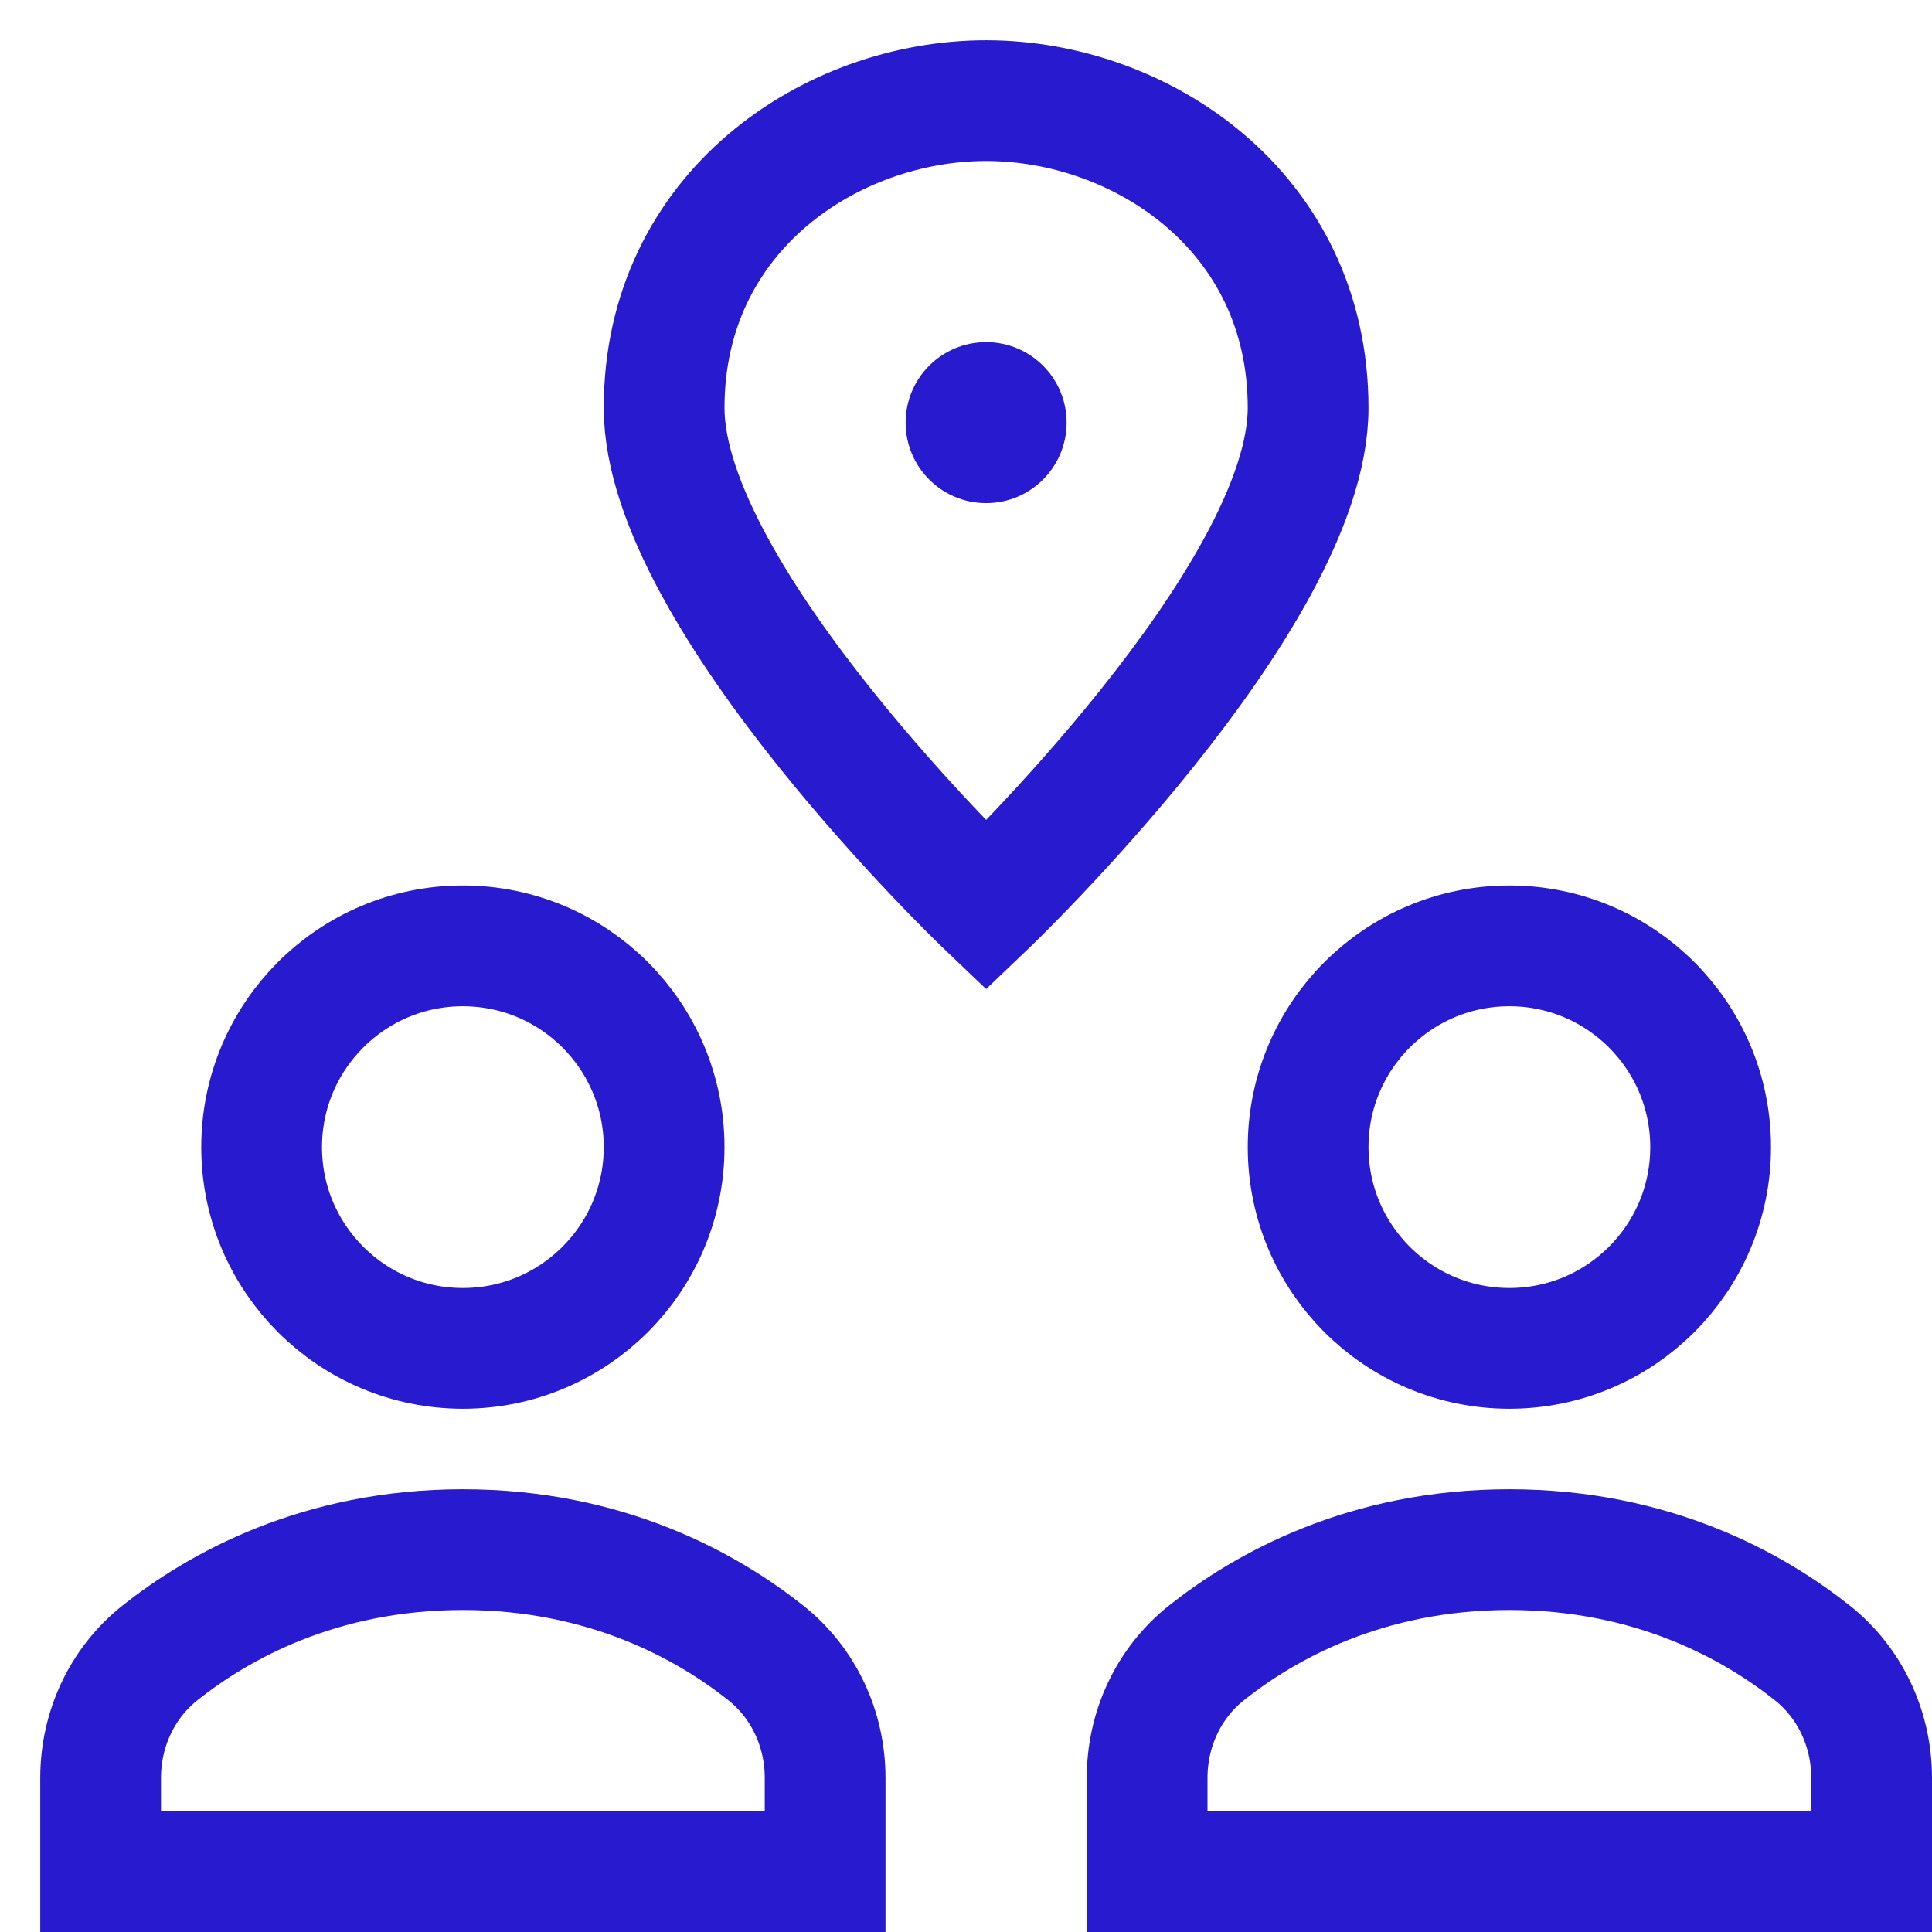
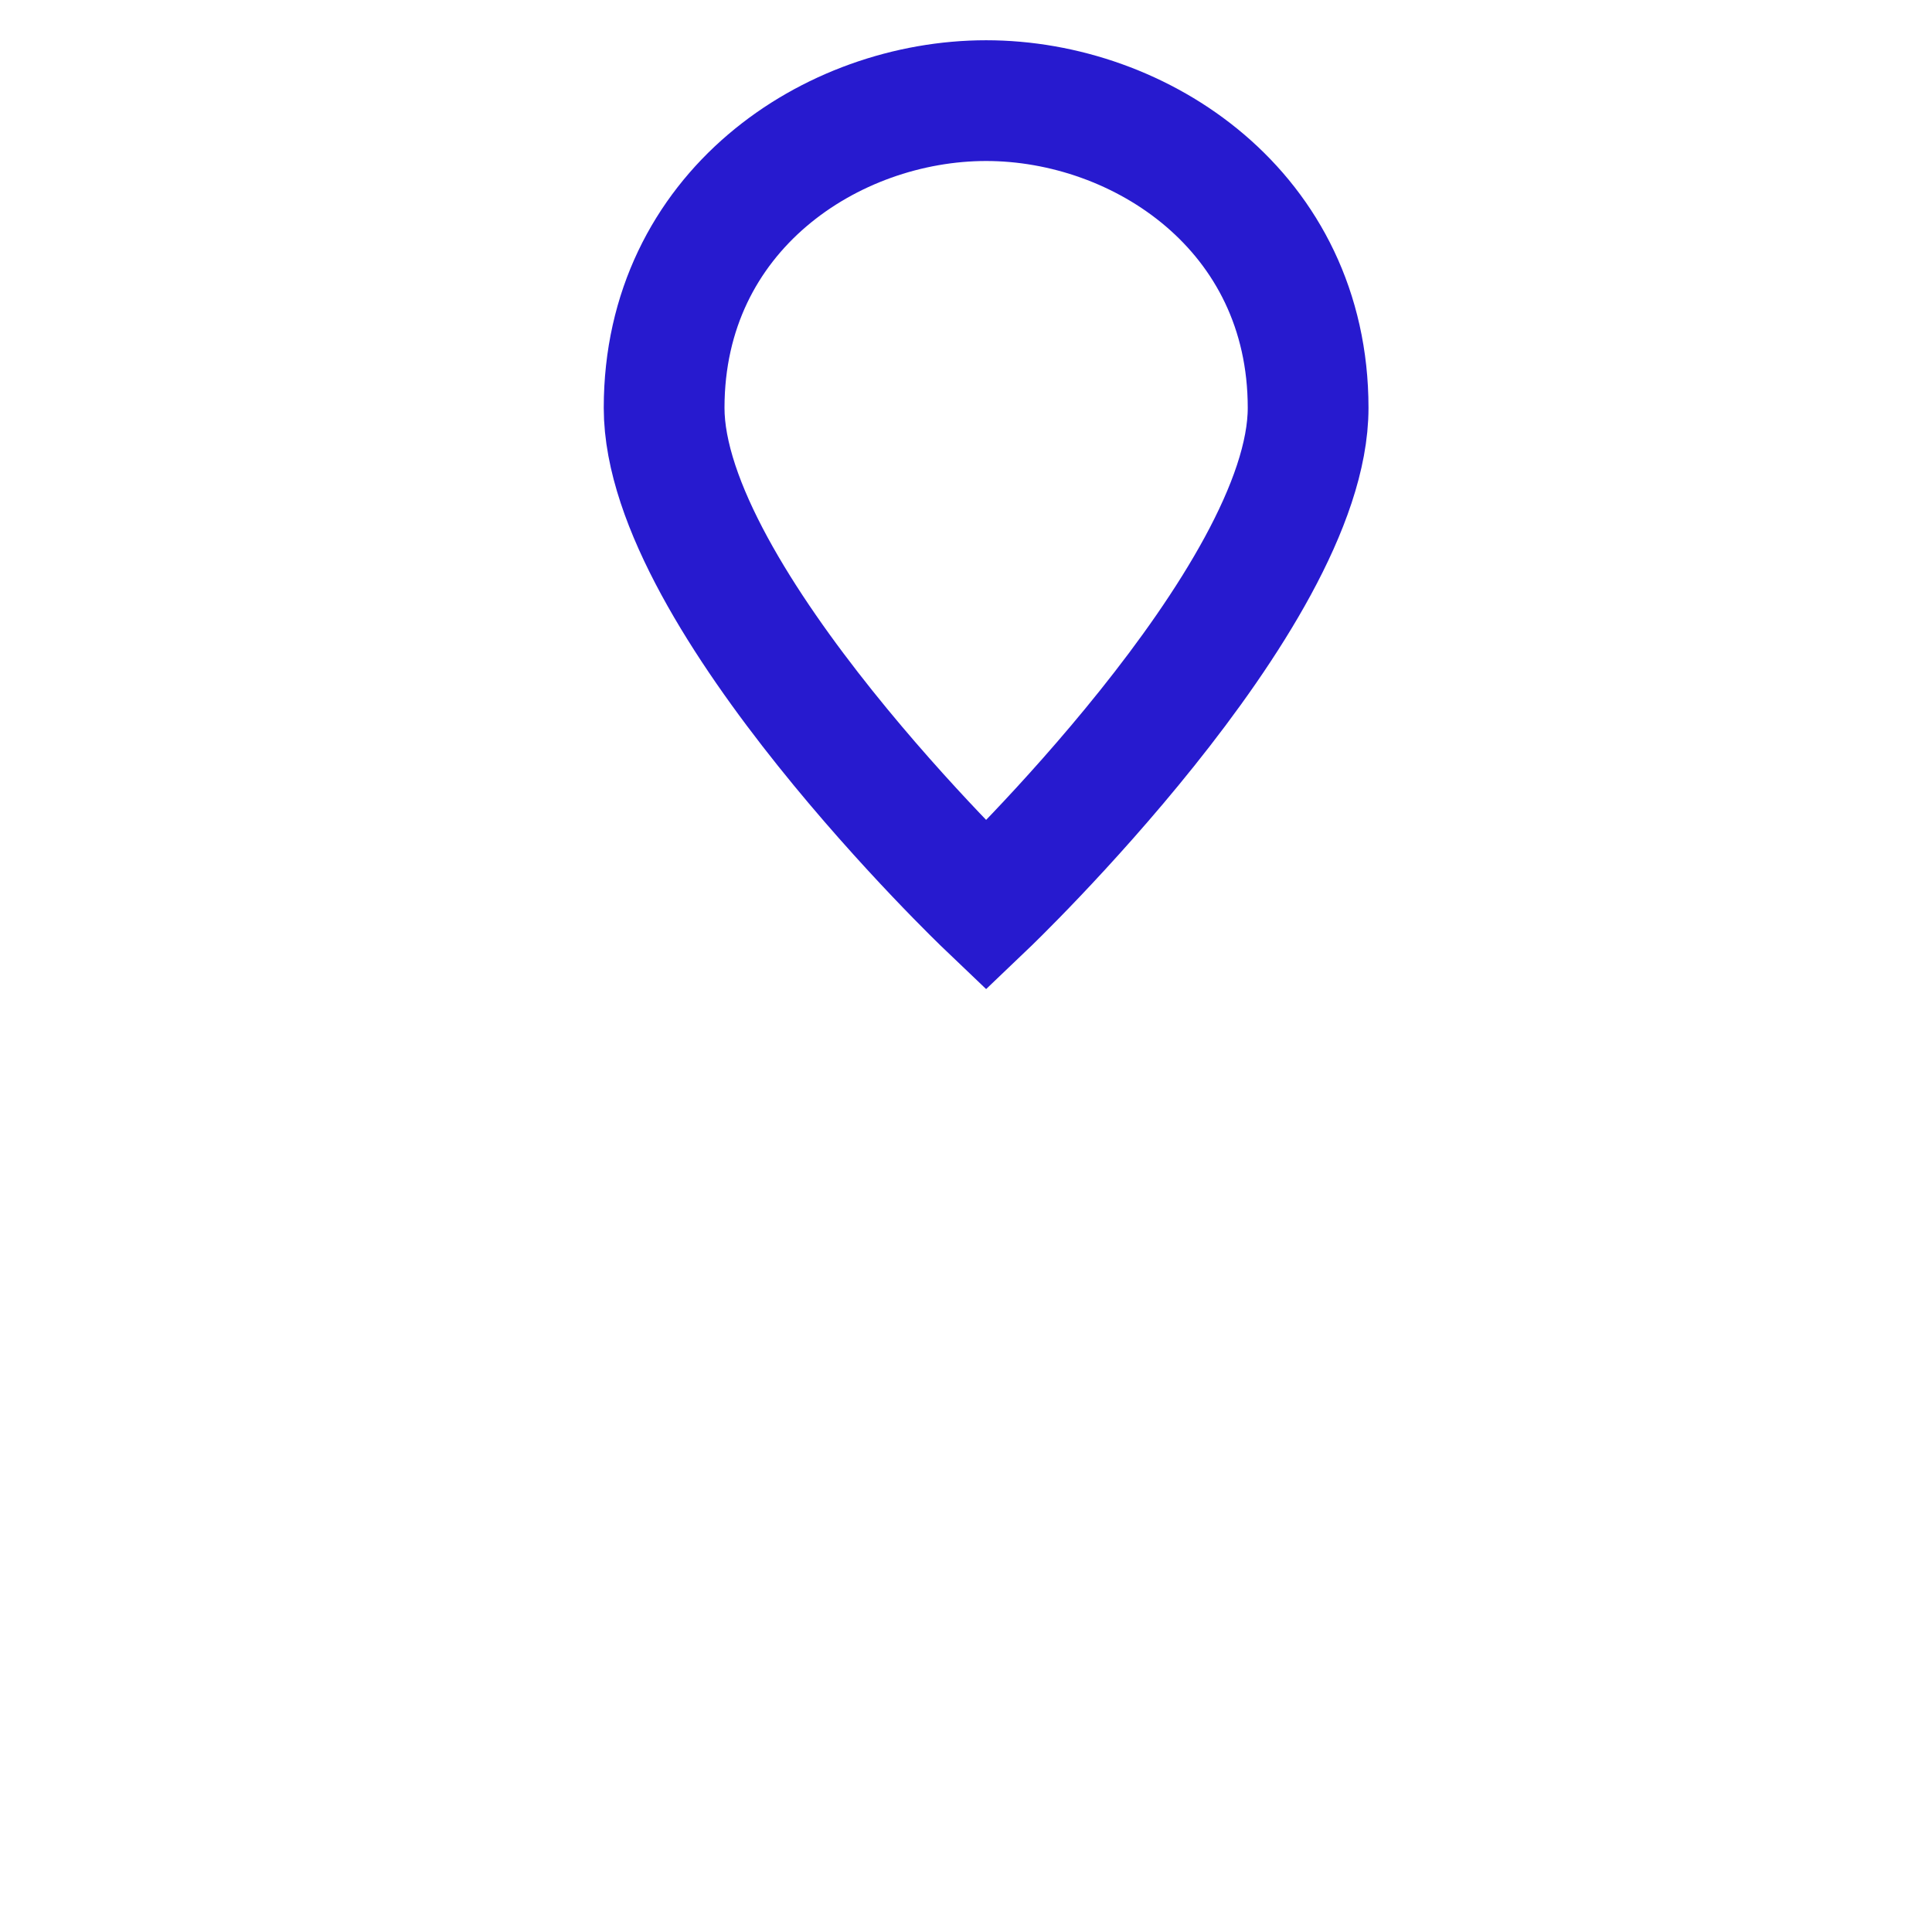
<svg xmlns="http://www.w3.org/2000/svg" width="48" height="48" viewBox="0 0 48 48" fill="none">
-   <path d="M20.5 44.172C20.5 42.964 19.971 41.815 19.024 41.064C17.578 39.916 15.07 38.5 11.5 38.5C7.93 38.5 5.422 39.916 3.976 41.064C3.029 41.815 2.5 42.964 2.5 44.172V46.5H20.5V44.172Z" stroke="#271ACF" stroke-width="3" stroke-miterlimit="10" stroke-linecap="square" />
-   <path d="M11.5 33.5C14.261 33.5 16.5 31.261 16.5 28.5C16.5 25.739 14.261 23.5 11.5 23.5C8.739 23.5 6.5 25.739 6.5 28.5C6.5 31.261 8.739 33.5 11.5 33.5Z" stroke="#271ACF" stroke-width="3" stroke-miterlimit="10" stroke-linecap="square" />
-   <path d="M46.5 44.172C46.5 42.964 45.971 41.815 45.024 41.064C43.578 39.916 41.07 38.5 37.5 38.5C33.93 38.5 31.422 39.916 29.976 41.064C29.029 41.815 28.5 42.964 28.5 44.172V46.5H46.5V44.172Z" stroke="#271ACF" stroke-width="3" stroke-miterlimit="10" stroke-linecap="square" />
-   <path d="M37.5 33.5C40.261 33.5 42.5 31.261 42.5 28.5C42.5 25.739 40.261 23.5 37.5 23.5C34.739 23.5 32.5 25.739 32.5 28.5C32.5 31.261 34.739 33.5 37.5 33.5Z" stroke="#271ACF" stroke-width="3" stroke-miterlimit="10" stroke-linecap="square" />
  <path d="M32.5 10.134C32.5 14.866 24.5 22.5 24.5 22.5C24.5 22.5 16.5 14.866 16.5 10.134C16.5 5.248 20.66 2.5 24.5 2.5C28.34 2.5 32.5 5.248 32.5 10.134Z" stroke="#271ACF" stroke-width="3" stroke-miterlimit="10" stroke-linecap="square" />
-   <path d="M24.5 12.5C25.605 12.5 26.5 11.605 26.5 10.5C26.5 9.395 25.605 8.5 24.5 8.5C23.395 8.5 22.5 9.395 22.5 10.5C22.5 11.605 23.395 12.5 24.5 12.5Z" fill="#271ACF" />
</svg>